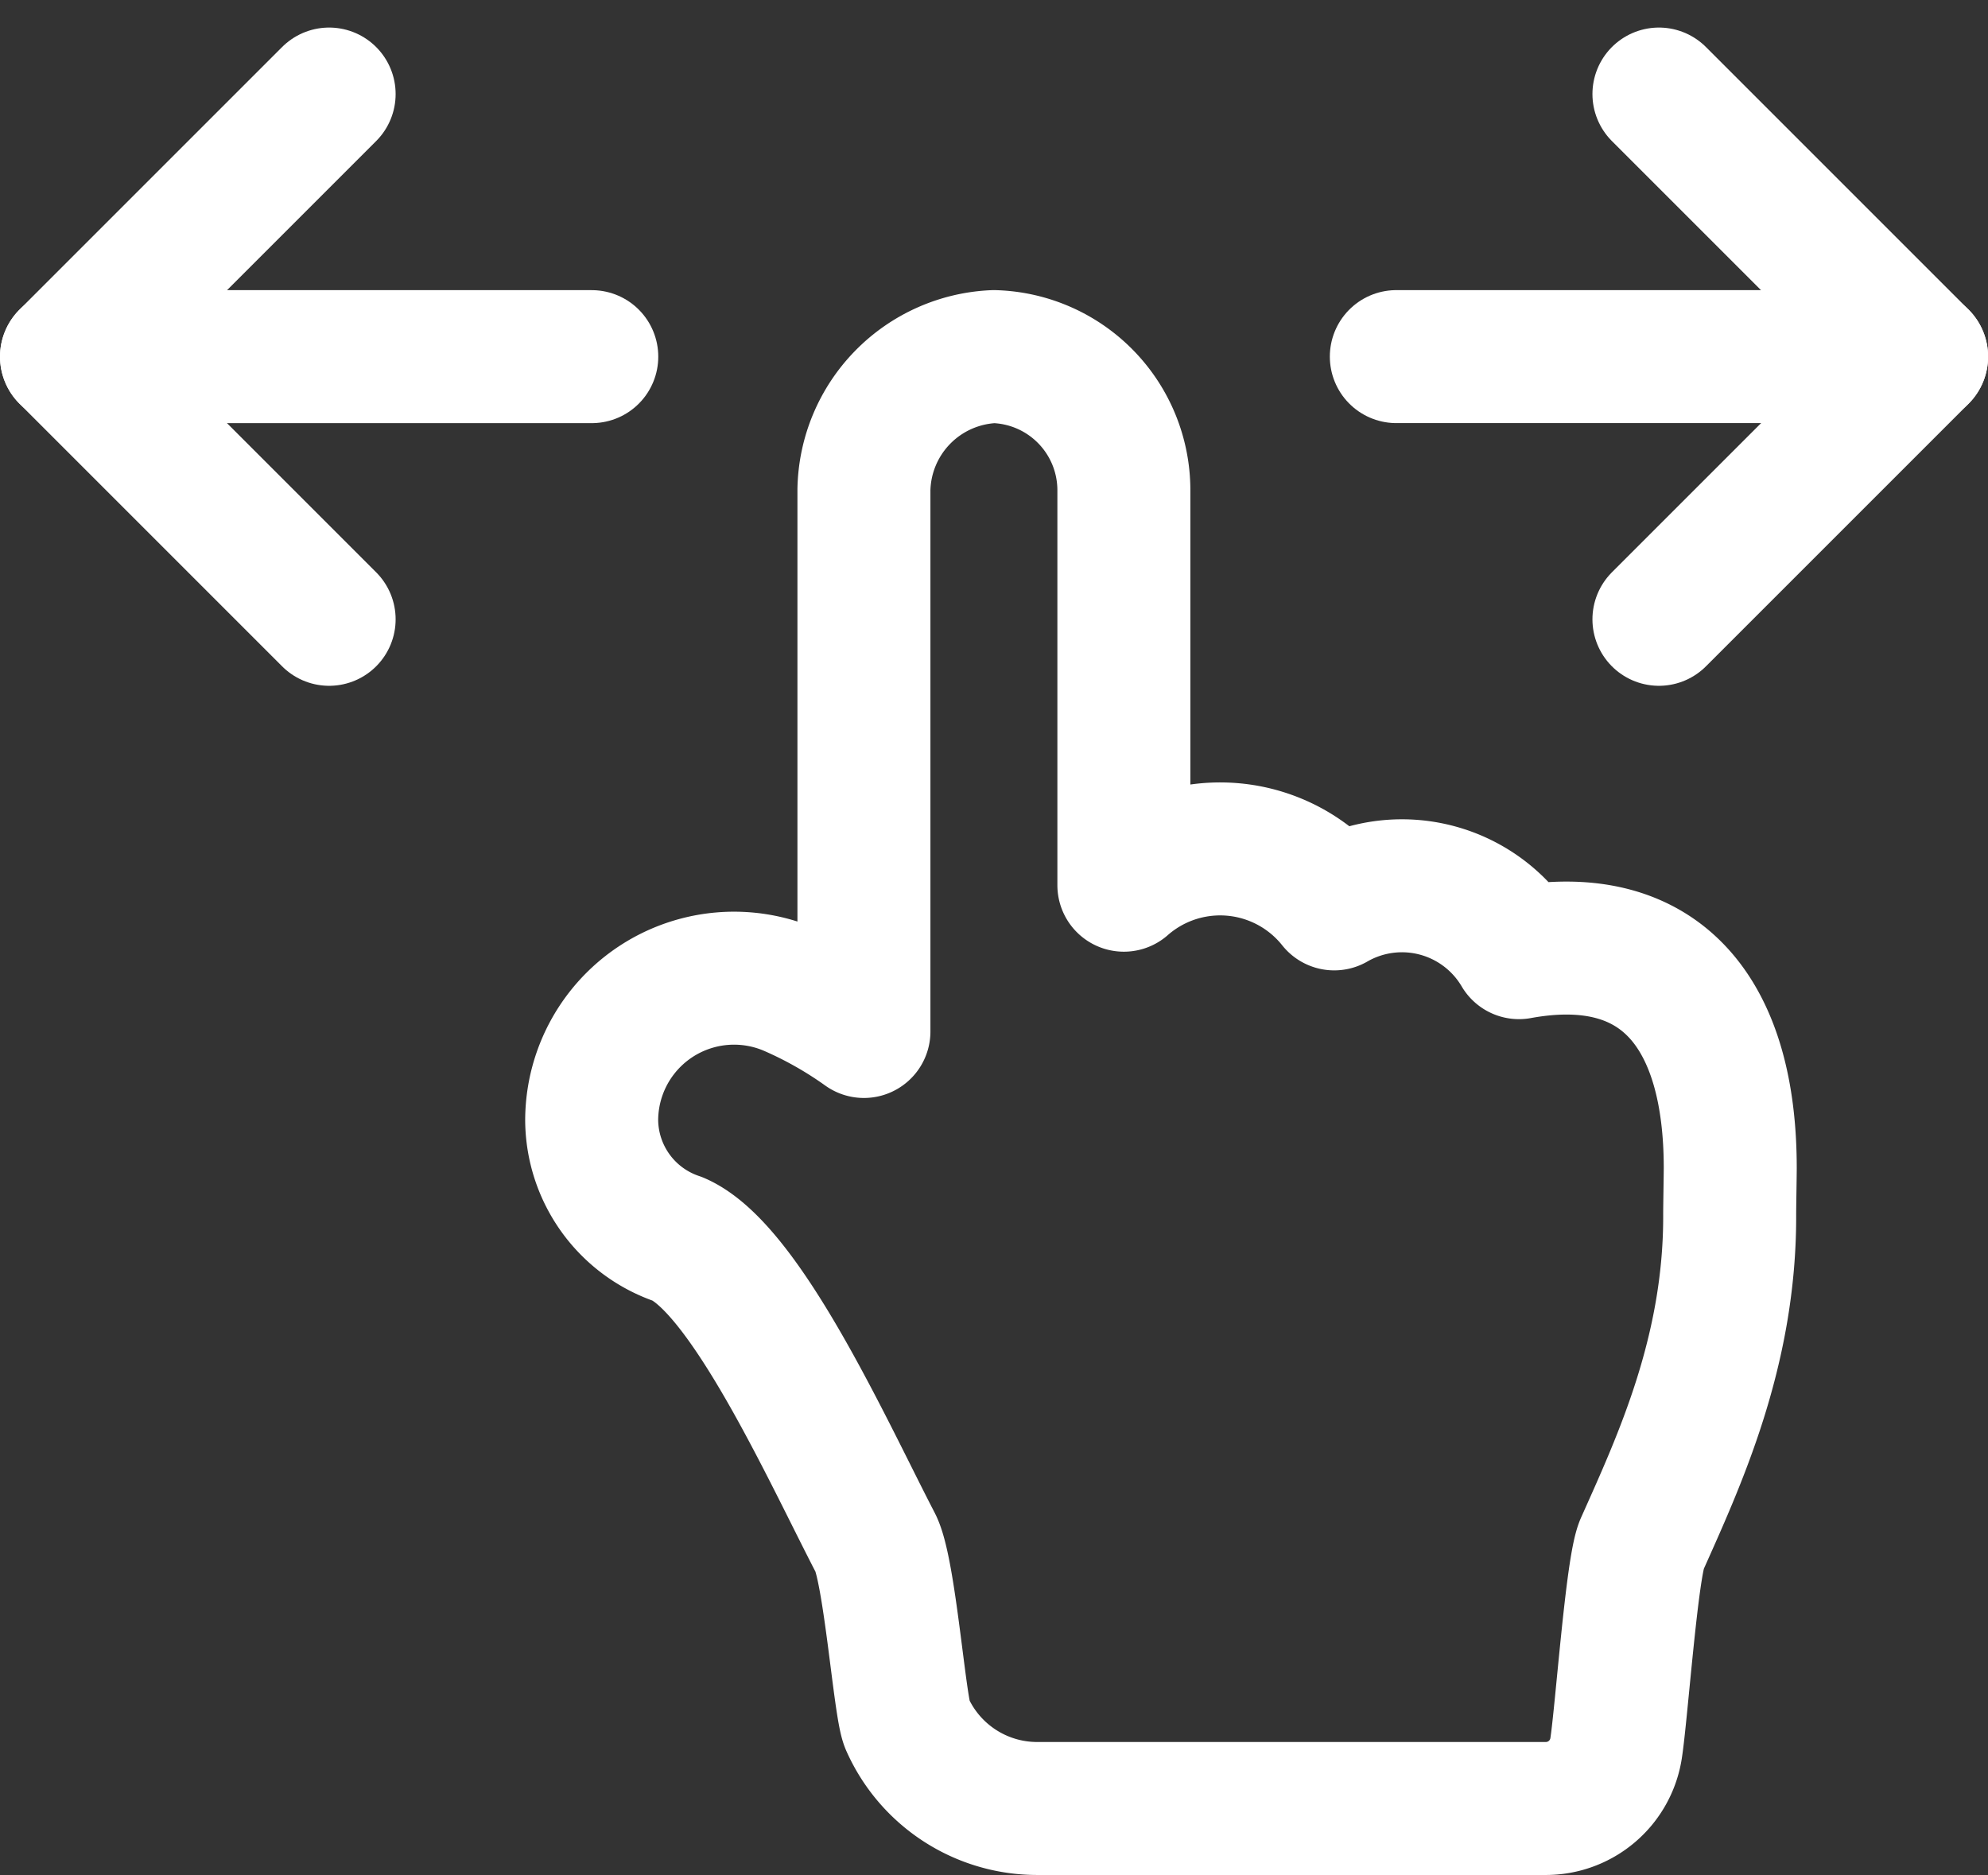
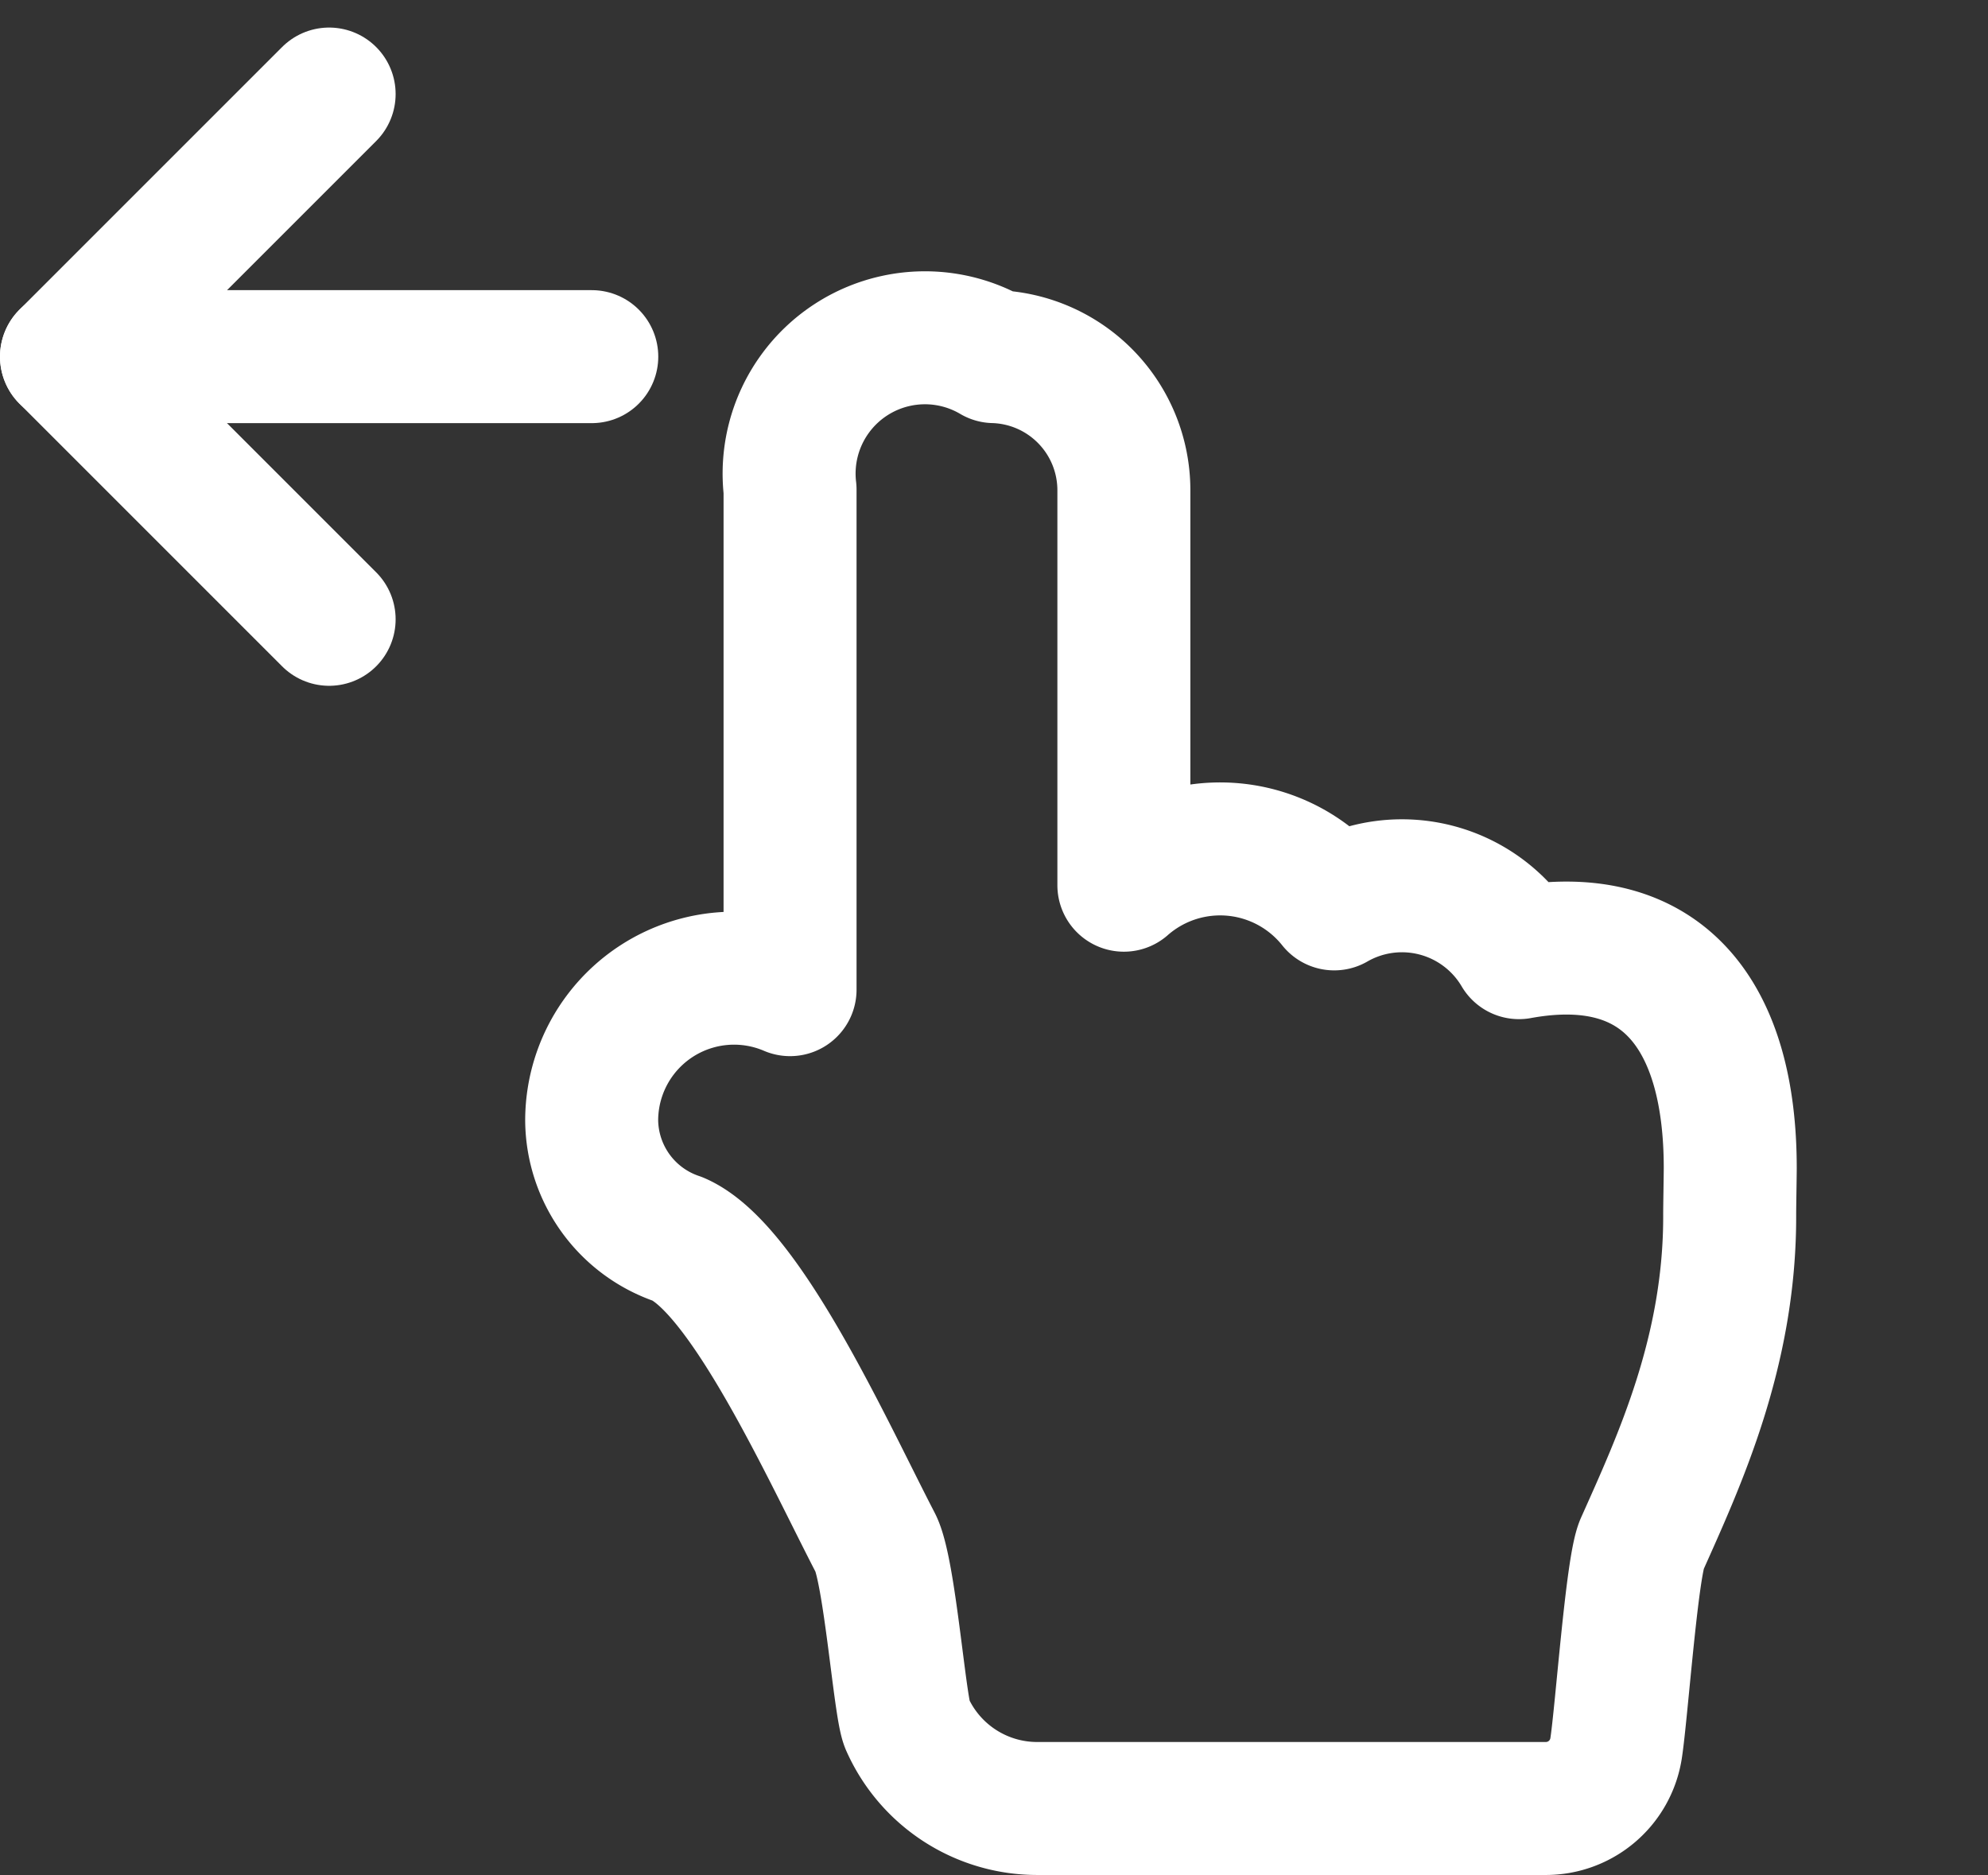
<svg xmlns="http://www.w3.org/2000/svg" width="59.797" height="56.4" viewBox="0 0 59.797 56.4">
  <rect x="0" y="0" width="59.797" height="56.4" fill="#333333" stroke="none" />
  <g data-name="グループ 420">
-     <path data-name="Icon awesome-hand-point-up" d="M12.1-6a4.022 4.022 0 0 1 3.908 4V9.9a4.387 4.387 0 0 1 6.327.562 4.085 4.085 0 0 1 5.557 1.467c4.382-.8 6.355 1.957 6.355 6.475 0 .245-.018 1.184-.017 1.427.011 4.106-1.524 7.4-2.641 9.9-.3.674-.61 5.06-.776 6.133a2.138 2.138 0 0 1-2.113 1.809H13.4a4.281 4.281 0 0 1-3.91-2.538c-.224-.5-.524-4.619-.953-5.447-1.421-2.739-3.907-8.271-5.943-9.144A3.8 3.8 0 0 1 0 16.977a4.283 4.283 0 0 1 5.967-3.935A12.121 12.121 0 0 1 8.189 14.3V-2A4.086 4.086 0 0 1 12.1-6z" transform="translate(17.797 16.727)" style="fill:none;stroke:#fff;stroke-linejoin:round;stroke-width:4px" />
+     <path data-name="Icon awesome-hand-point-up" d="M12.1-6a4.022 4.022 0 0 1 3.908 4V9.9a4.387 4.387 0 0 1 6.327.562 4.085 4.085 0 0 1 5.557 1.467c4.382-.8 6.355 1.957 6.355 6.475 0 .245-.018 1.184-.017 1.427.011 4.106-1.524 7.4-2.641 9.9-.3.674-.61 5.06-.776 6.133a2.138 2.138 0 0 1-2.113 1.809H13.4a4.281 4.281 0 0 1-3.91-2.538c-.224-.5-.524-4.619-.953-5.447-1.421-2.739-3.907-8.271-5.943-9.144A3.8 3.8 0 0 1 0 16.977a4.283 4.283 0 0 1 5.967-3.935V-2A4.086 4.086 0 0 1 12.1-6z" transform="translate(17.797 16.727)" style="fill:none;stroke:#fff;stroke-linejoin:round;stroke-width:4px" />
    <g data-name="Icon feather-arrow-left">
      <path data-name="パス 242" d="M23.3 18H7.5" transform="translate(-5.5 -7.272)" style="stroke-linecap:round;fill:none;stroke:#fff;stroke-linejoin:round;stroke-width:4px" />
      <path data-name="パス 243" d="m15.4 23.3-7.9-7.9 7.9-7.9" style="stroke-linecap:round;fill:none;stroke:#fff;stroke-linejoin:round;stroke-width:4px" transform="translate(-5.5 -4.671)" />
    </g>
    <g data-name="Icon feather-arrow-left">
-       <path data-name="パス 242" d="M7.5 18h15.8" transform="translate(34.5 -7.273)" style="stroke-linecap:round;fill:none;stroke:#fff;stroke-linejoin:round;stroke-width:4px" />
-       <path data-name="パス 243" d="m7.5 23.3 7.9-7.9-7.9-7.9" transform="translate(42.399 -4.671)" style="stroke-linecap:round;fill:none;stroke:#fff;stroke-linejoin:round;stroke-width:4px" />
-     </g>
+       </g>
  </g>
</svg>